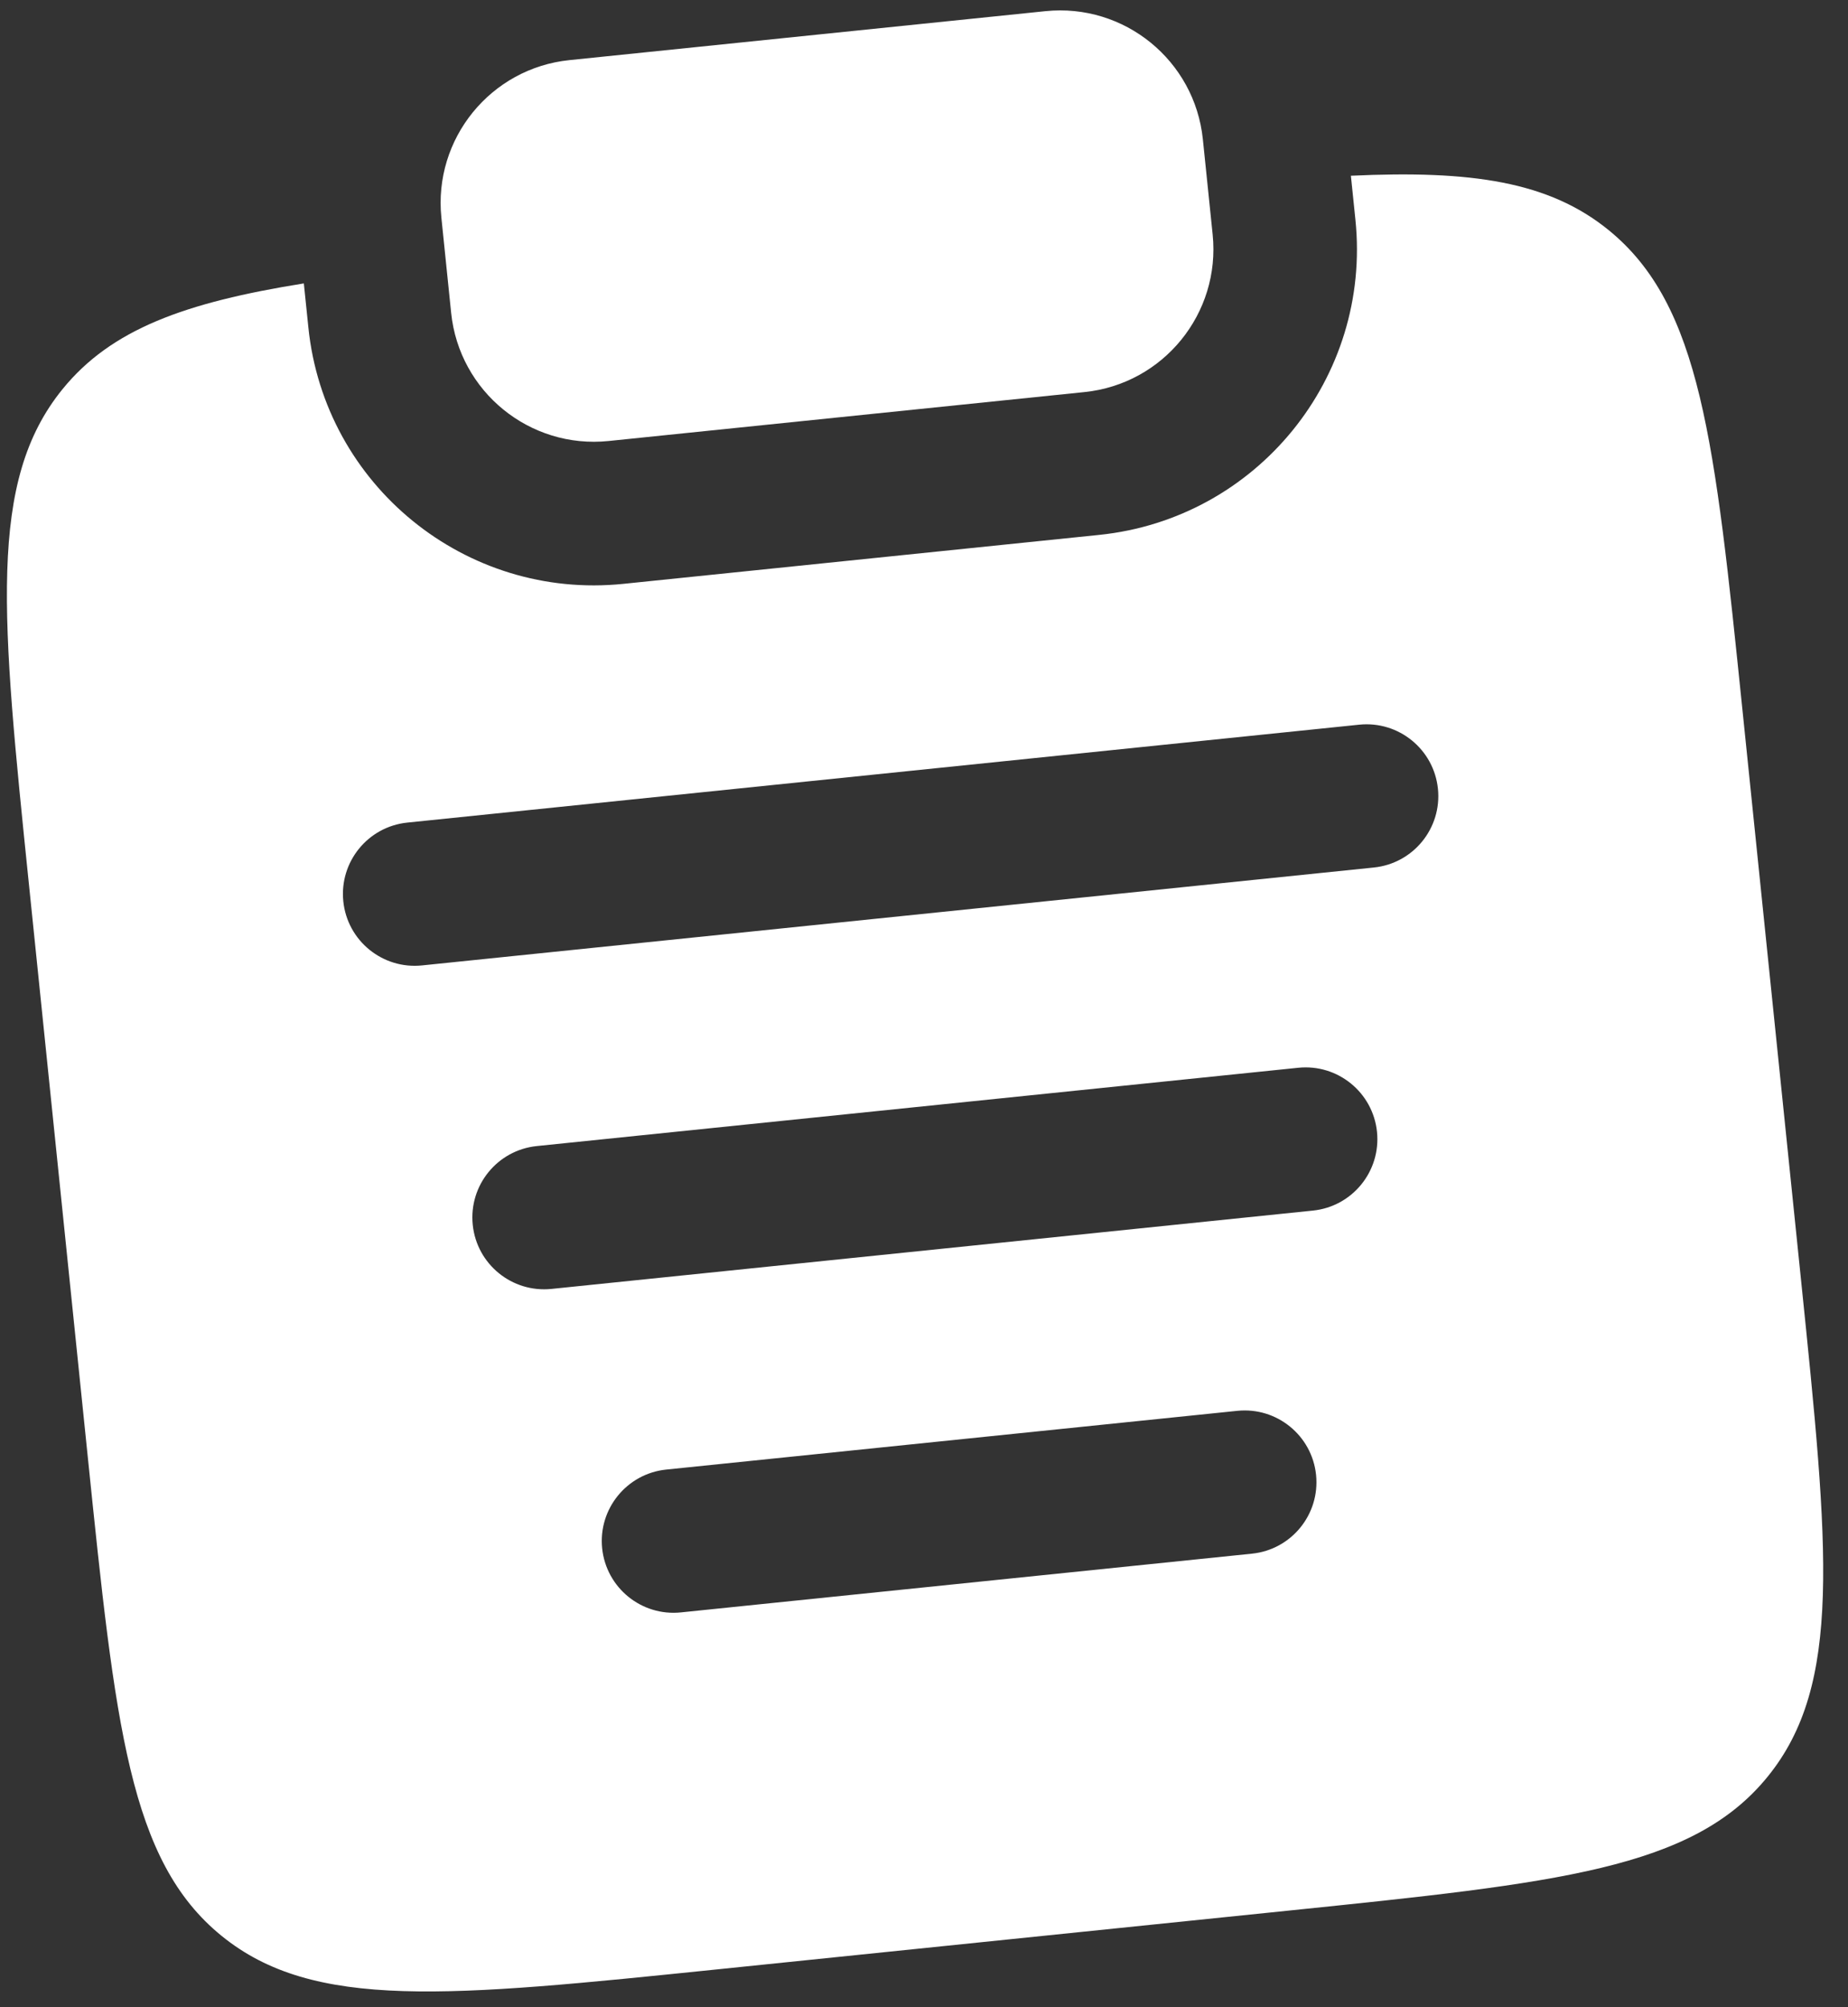
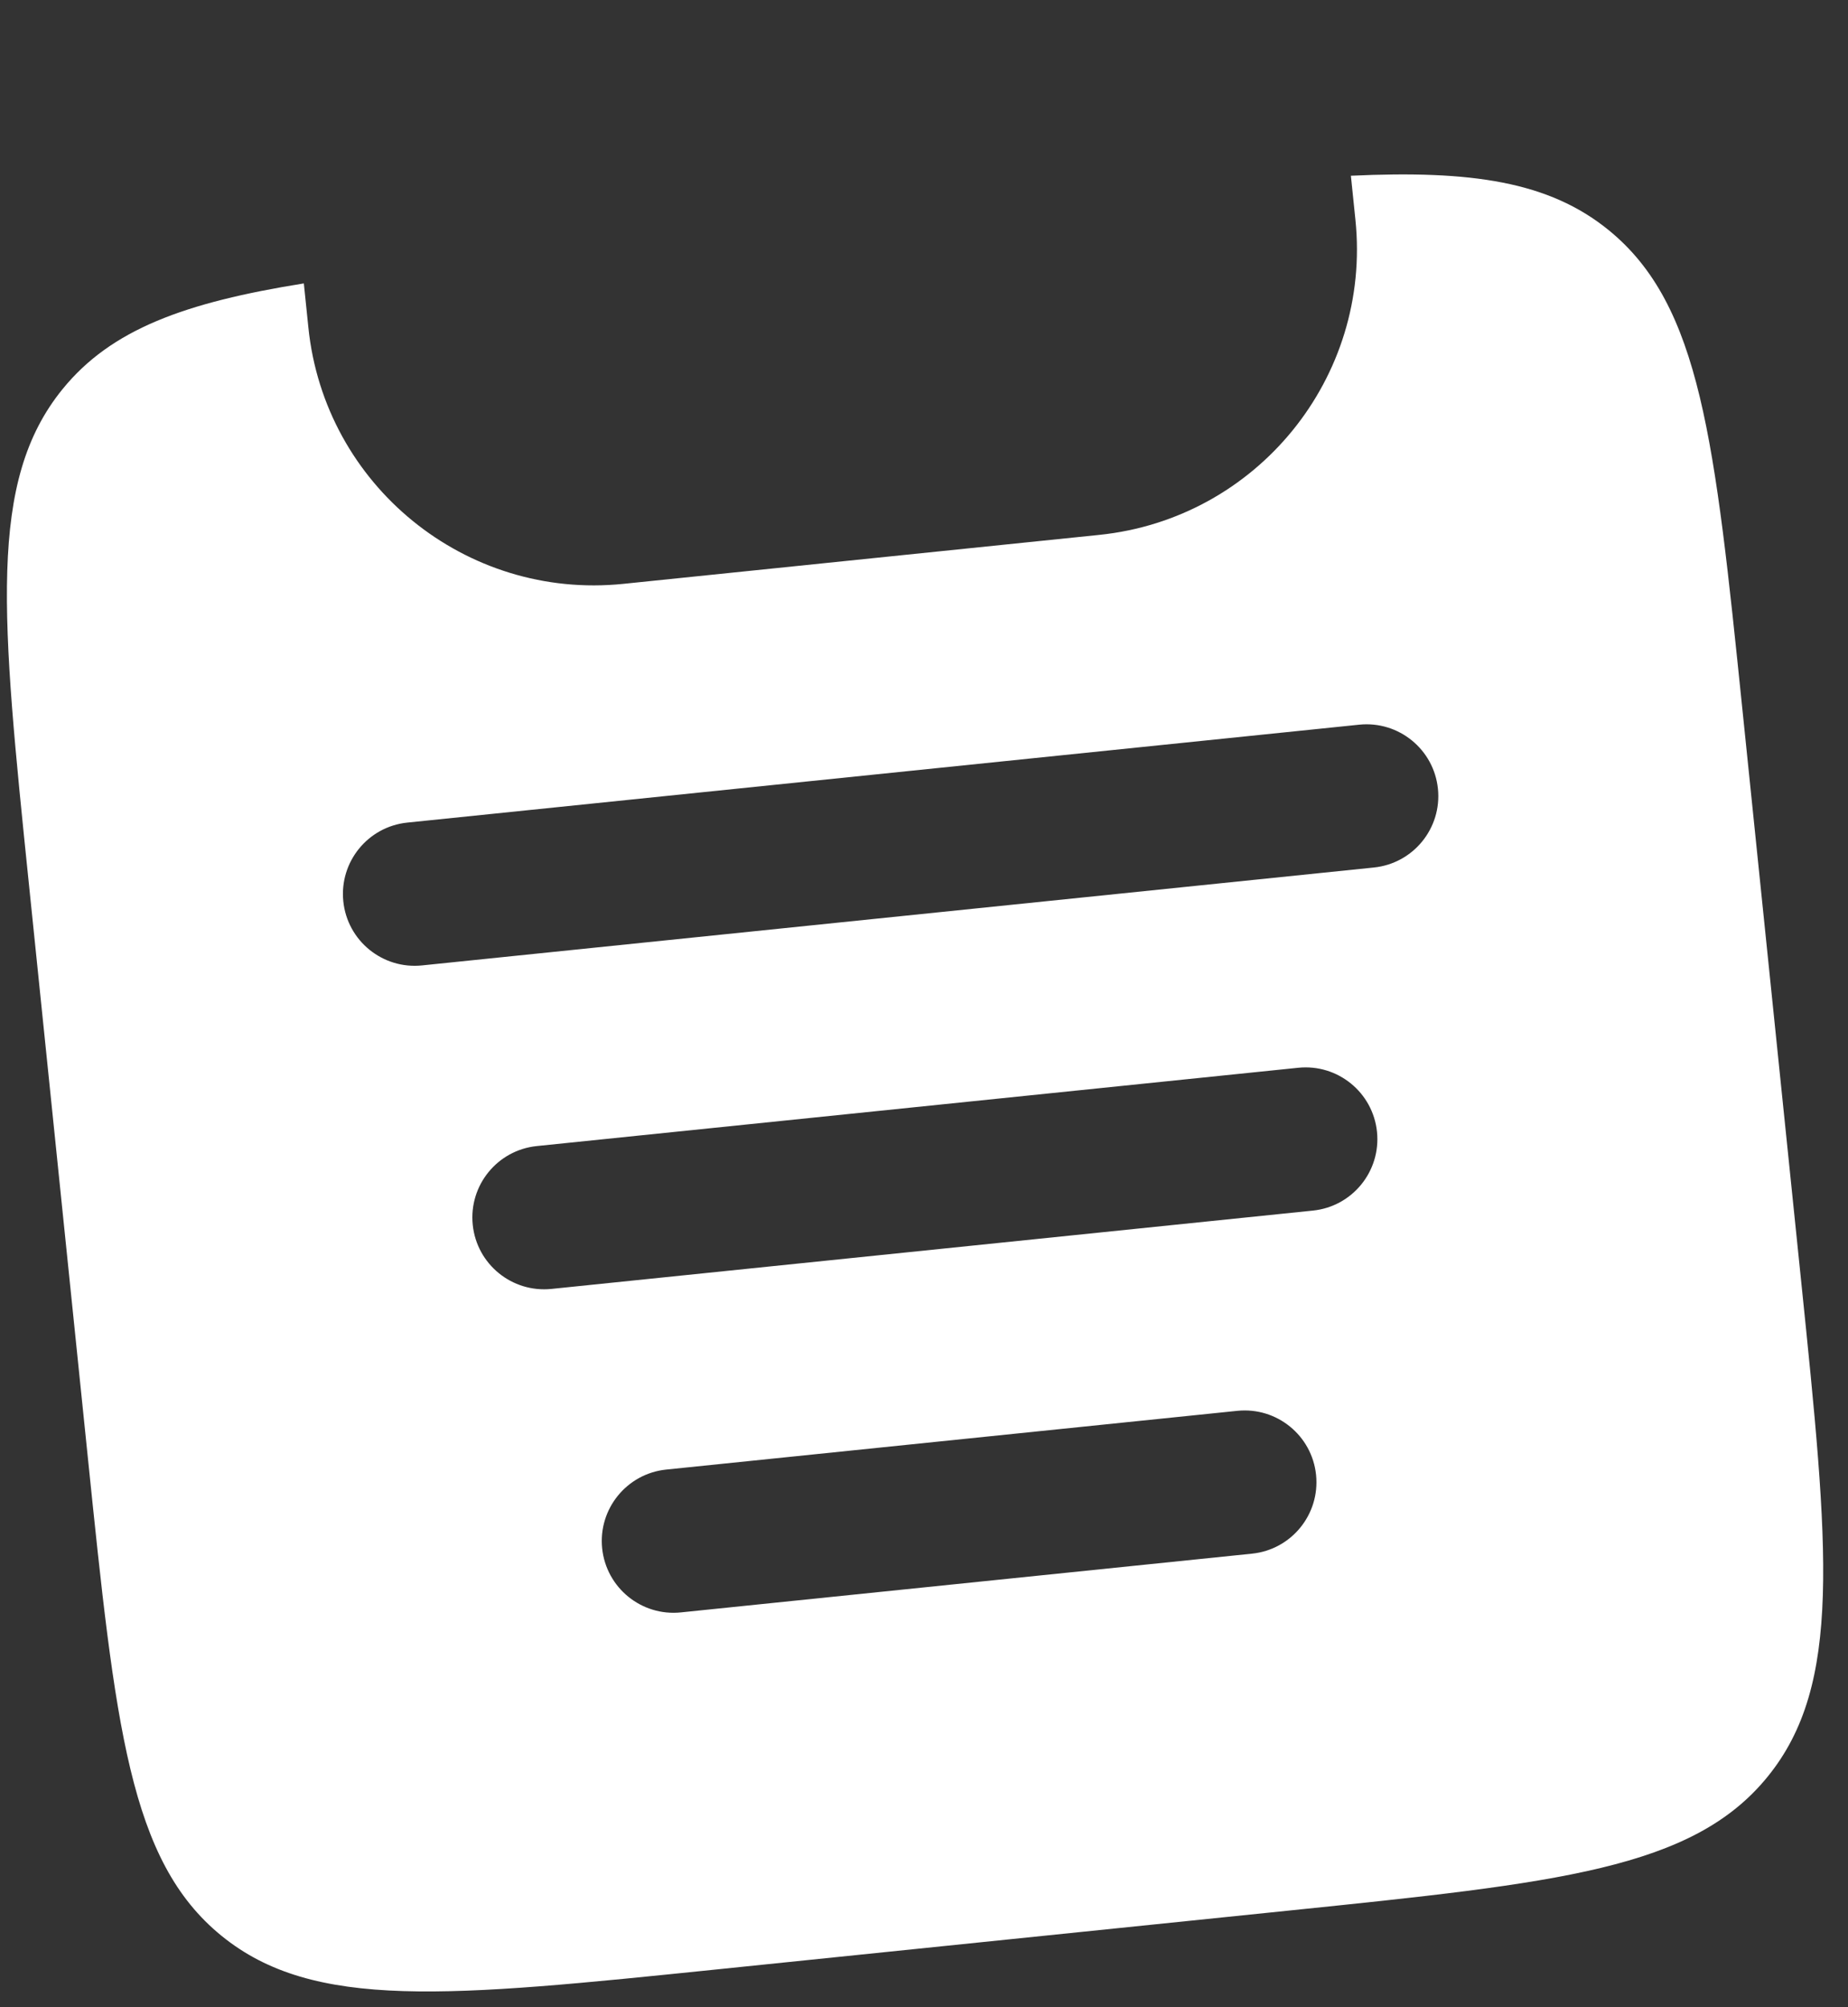
<svg xmlns="http://www.w3.org/2000/svg" width="70" height="76" viewBox="0 0 70 76" fill="none">
  <rect x="0" y="0" width="70" height="76" fill="#333333" stroke="none" />
-   <path d="M16.719 8.241C16.412 5.254 18.584 2.583 21.571 2.276L39.599 0.423C42.586 0.116 45.256 2.288 45.563 5.275L45.934 8.881C46.24 11.868 44.068 14.538 41.081 14.845L23.054 16.698C20.067 17.006 17.396 14.833 17.089 11.846L16.719 8.241Z" fill="white" />
  <path fill-rule="evenodd" clip-rule="evenodd" d="M11.509 10.731C7 11.452 4.211 12.469 2.37 14.733C-0.473 18.227 0.051 23.326 1.1 33.523L3.324 55.157C4.372 65.355 4.896 70.454 8.39 73.296C11.884 76.138 16.983 75.614 27.181 74.566L48.814 72.342C59.012 71.293 64.111 70.769 66.953 67.275C69.796 63.782 69.271 58.683 68.223 48.485L65.999 26.852C64.951 16.654 64.427 11.555 60.933 8.712C58.669 6.871 55.731 6.442 51.17 6.654L51.342 8.325C51.956 14.299 47.611 19.639 41.637 20.253L23.61 22.107C17.636 22.721 12.295 18.376 11.681 12.402L11.509 10.731ZM13.004 34.128C12.85 32.634 13.936 31.299 15.43 31.146L51.485 27.439C52.978 27.286 54.314 28.372 54.467 29.865C54.621 31.359 53.534 32.694 52.041 32.847L15.986 36.554C14.492 36.708 13.157 35.621 13.004 34.128ZM17.907 46.377C17.753 44.883 18.839 43.548 20.333 43.394L49.177 40.429C50.67 40.276 52.005 41.362 52.159 42.855C52.312 44.349 51.226 45.684 49.733 45.837L20.889 48.803C19.395 48.956 18.06 47.87 17.907 46.377ZM22.809 58.625C22.656 57.132 23.742 55.797 25.235 55.643L46.869 53.419C48.362 53.266 49.697 54.352 49.851 55.845C50.004 57.339 48.918 58.674 47.425 58.827L25.791 61.051C24.298 61.205 22.963 60.119 22.809 58.625Z" fill="white" />
</svg>